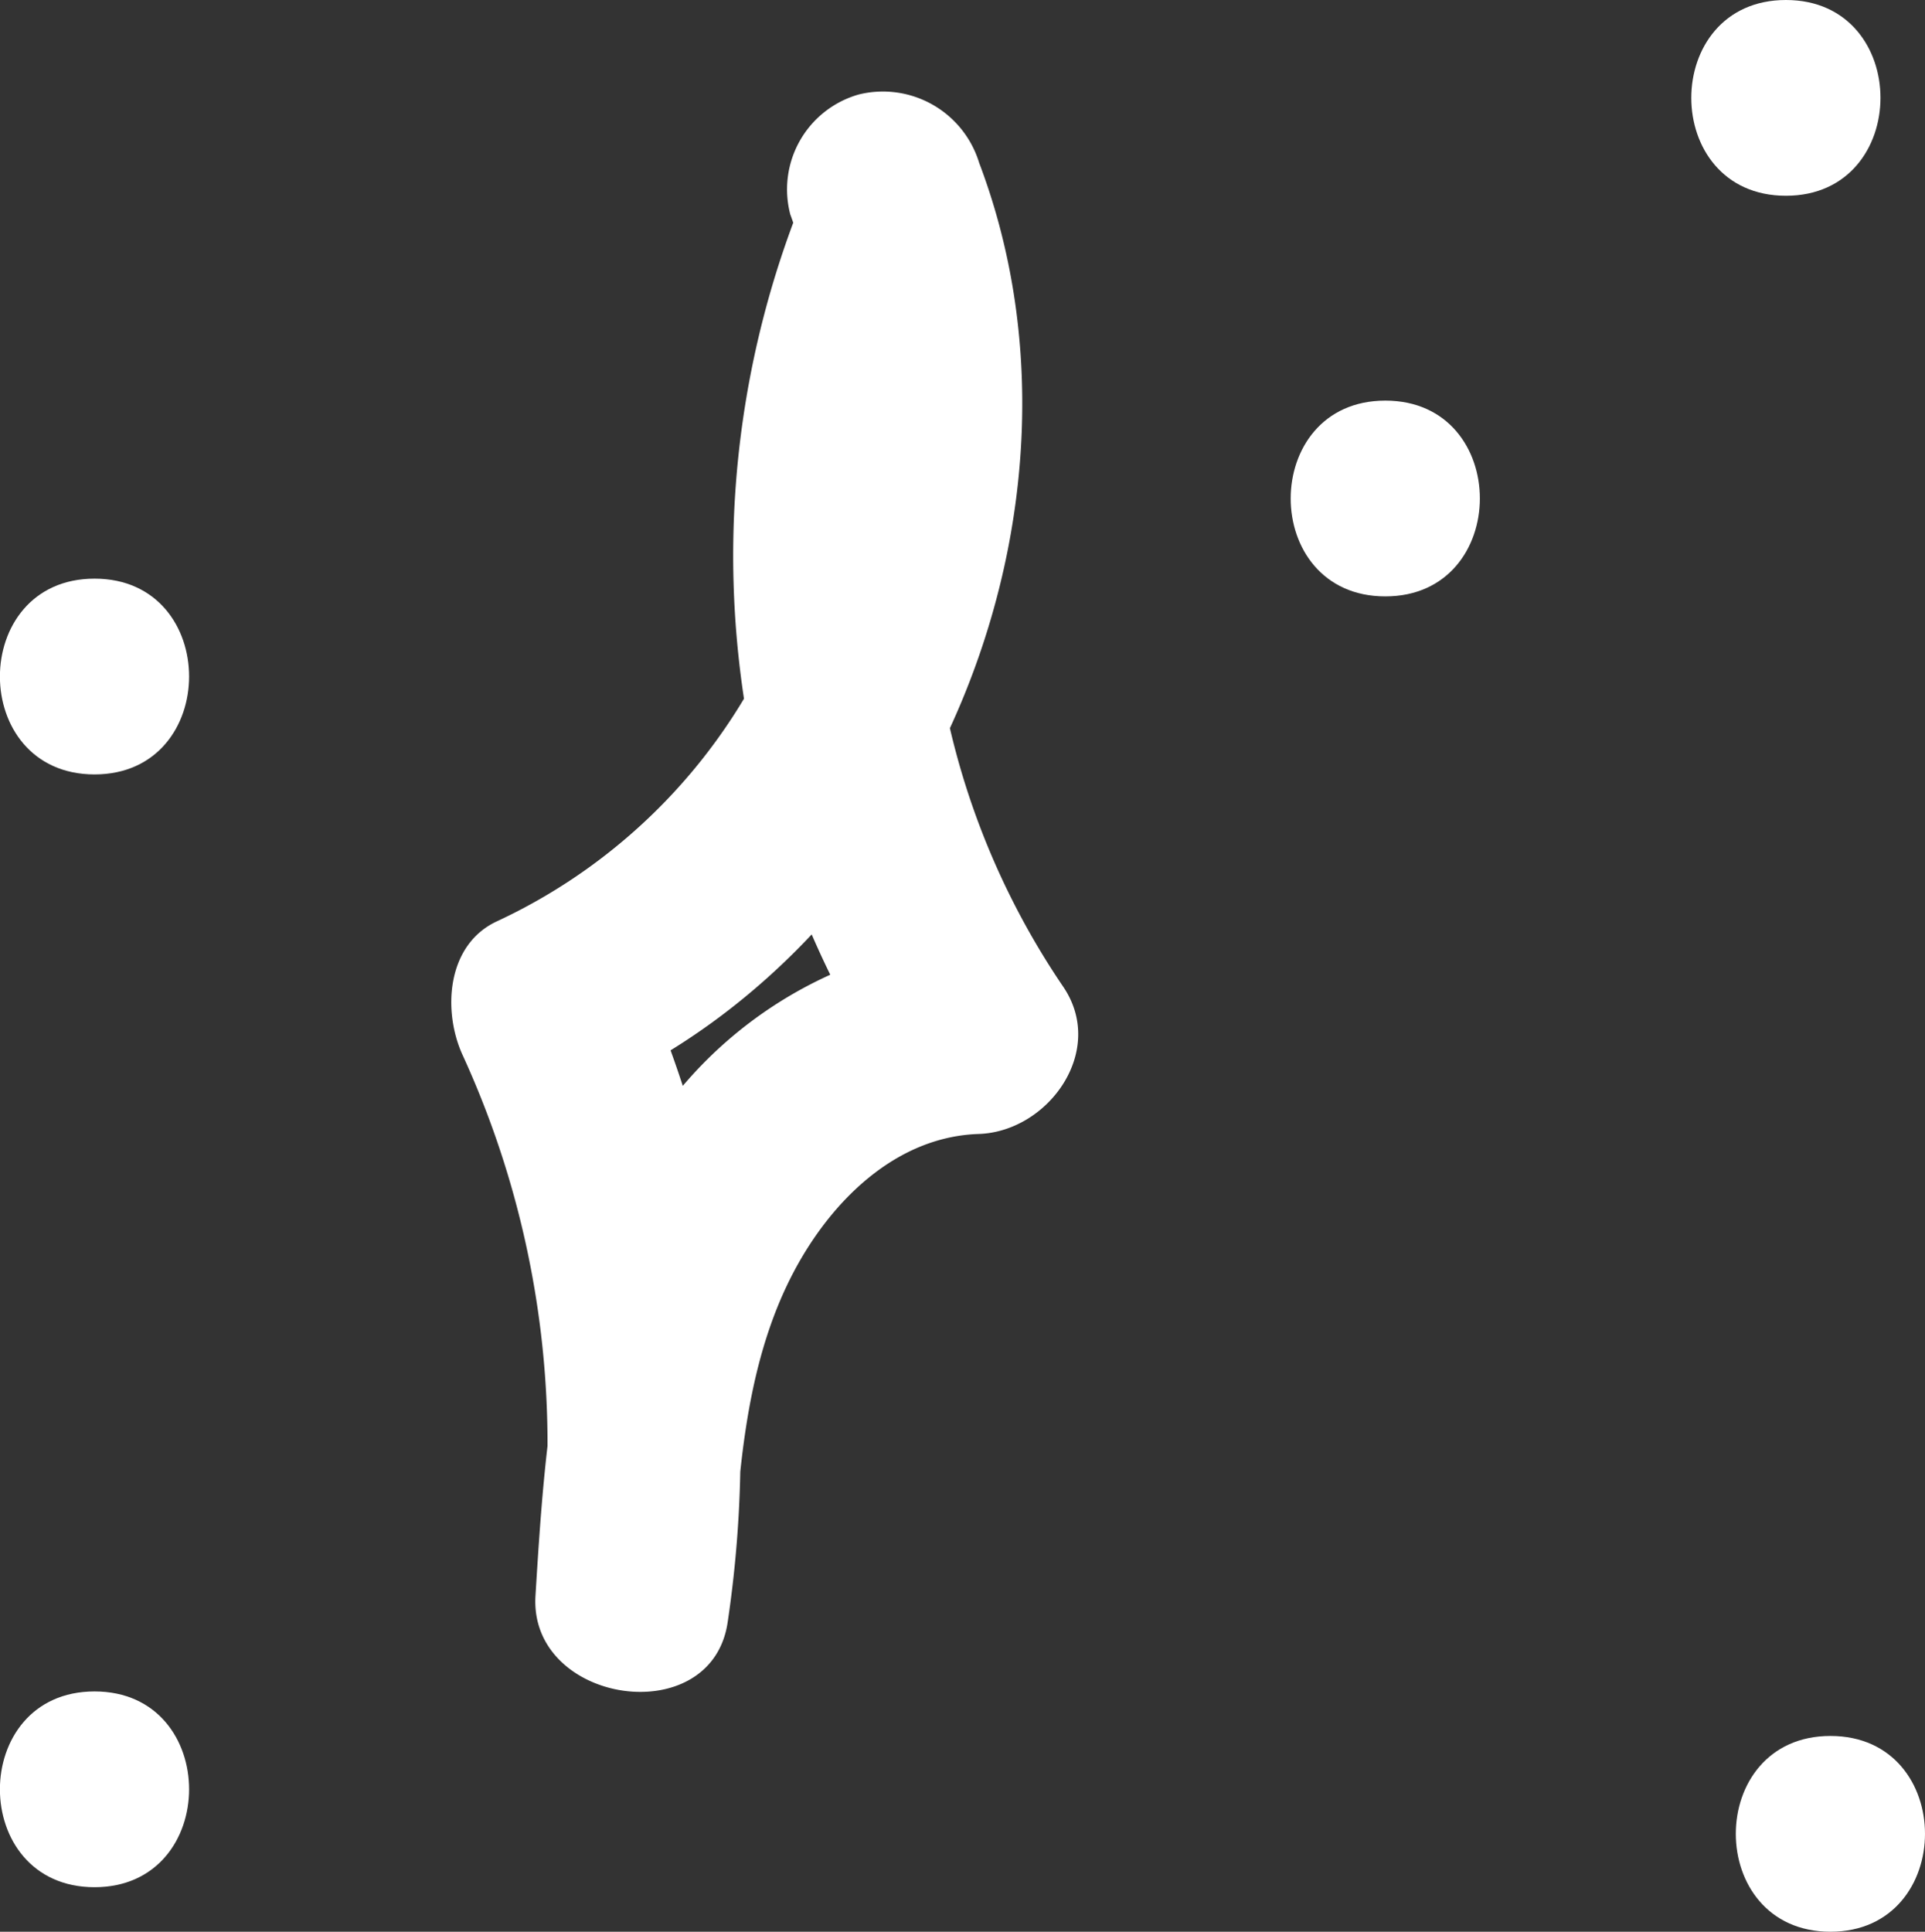
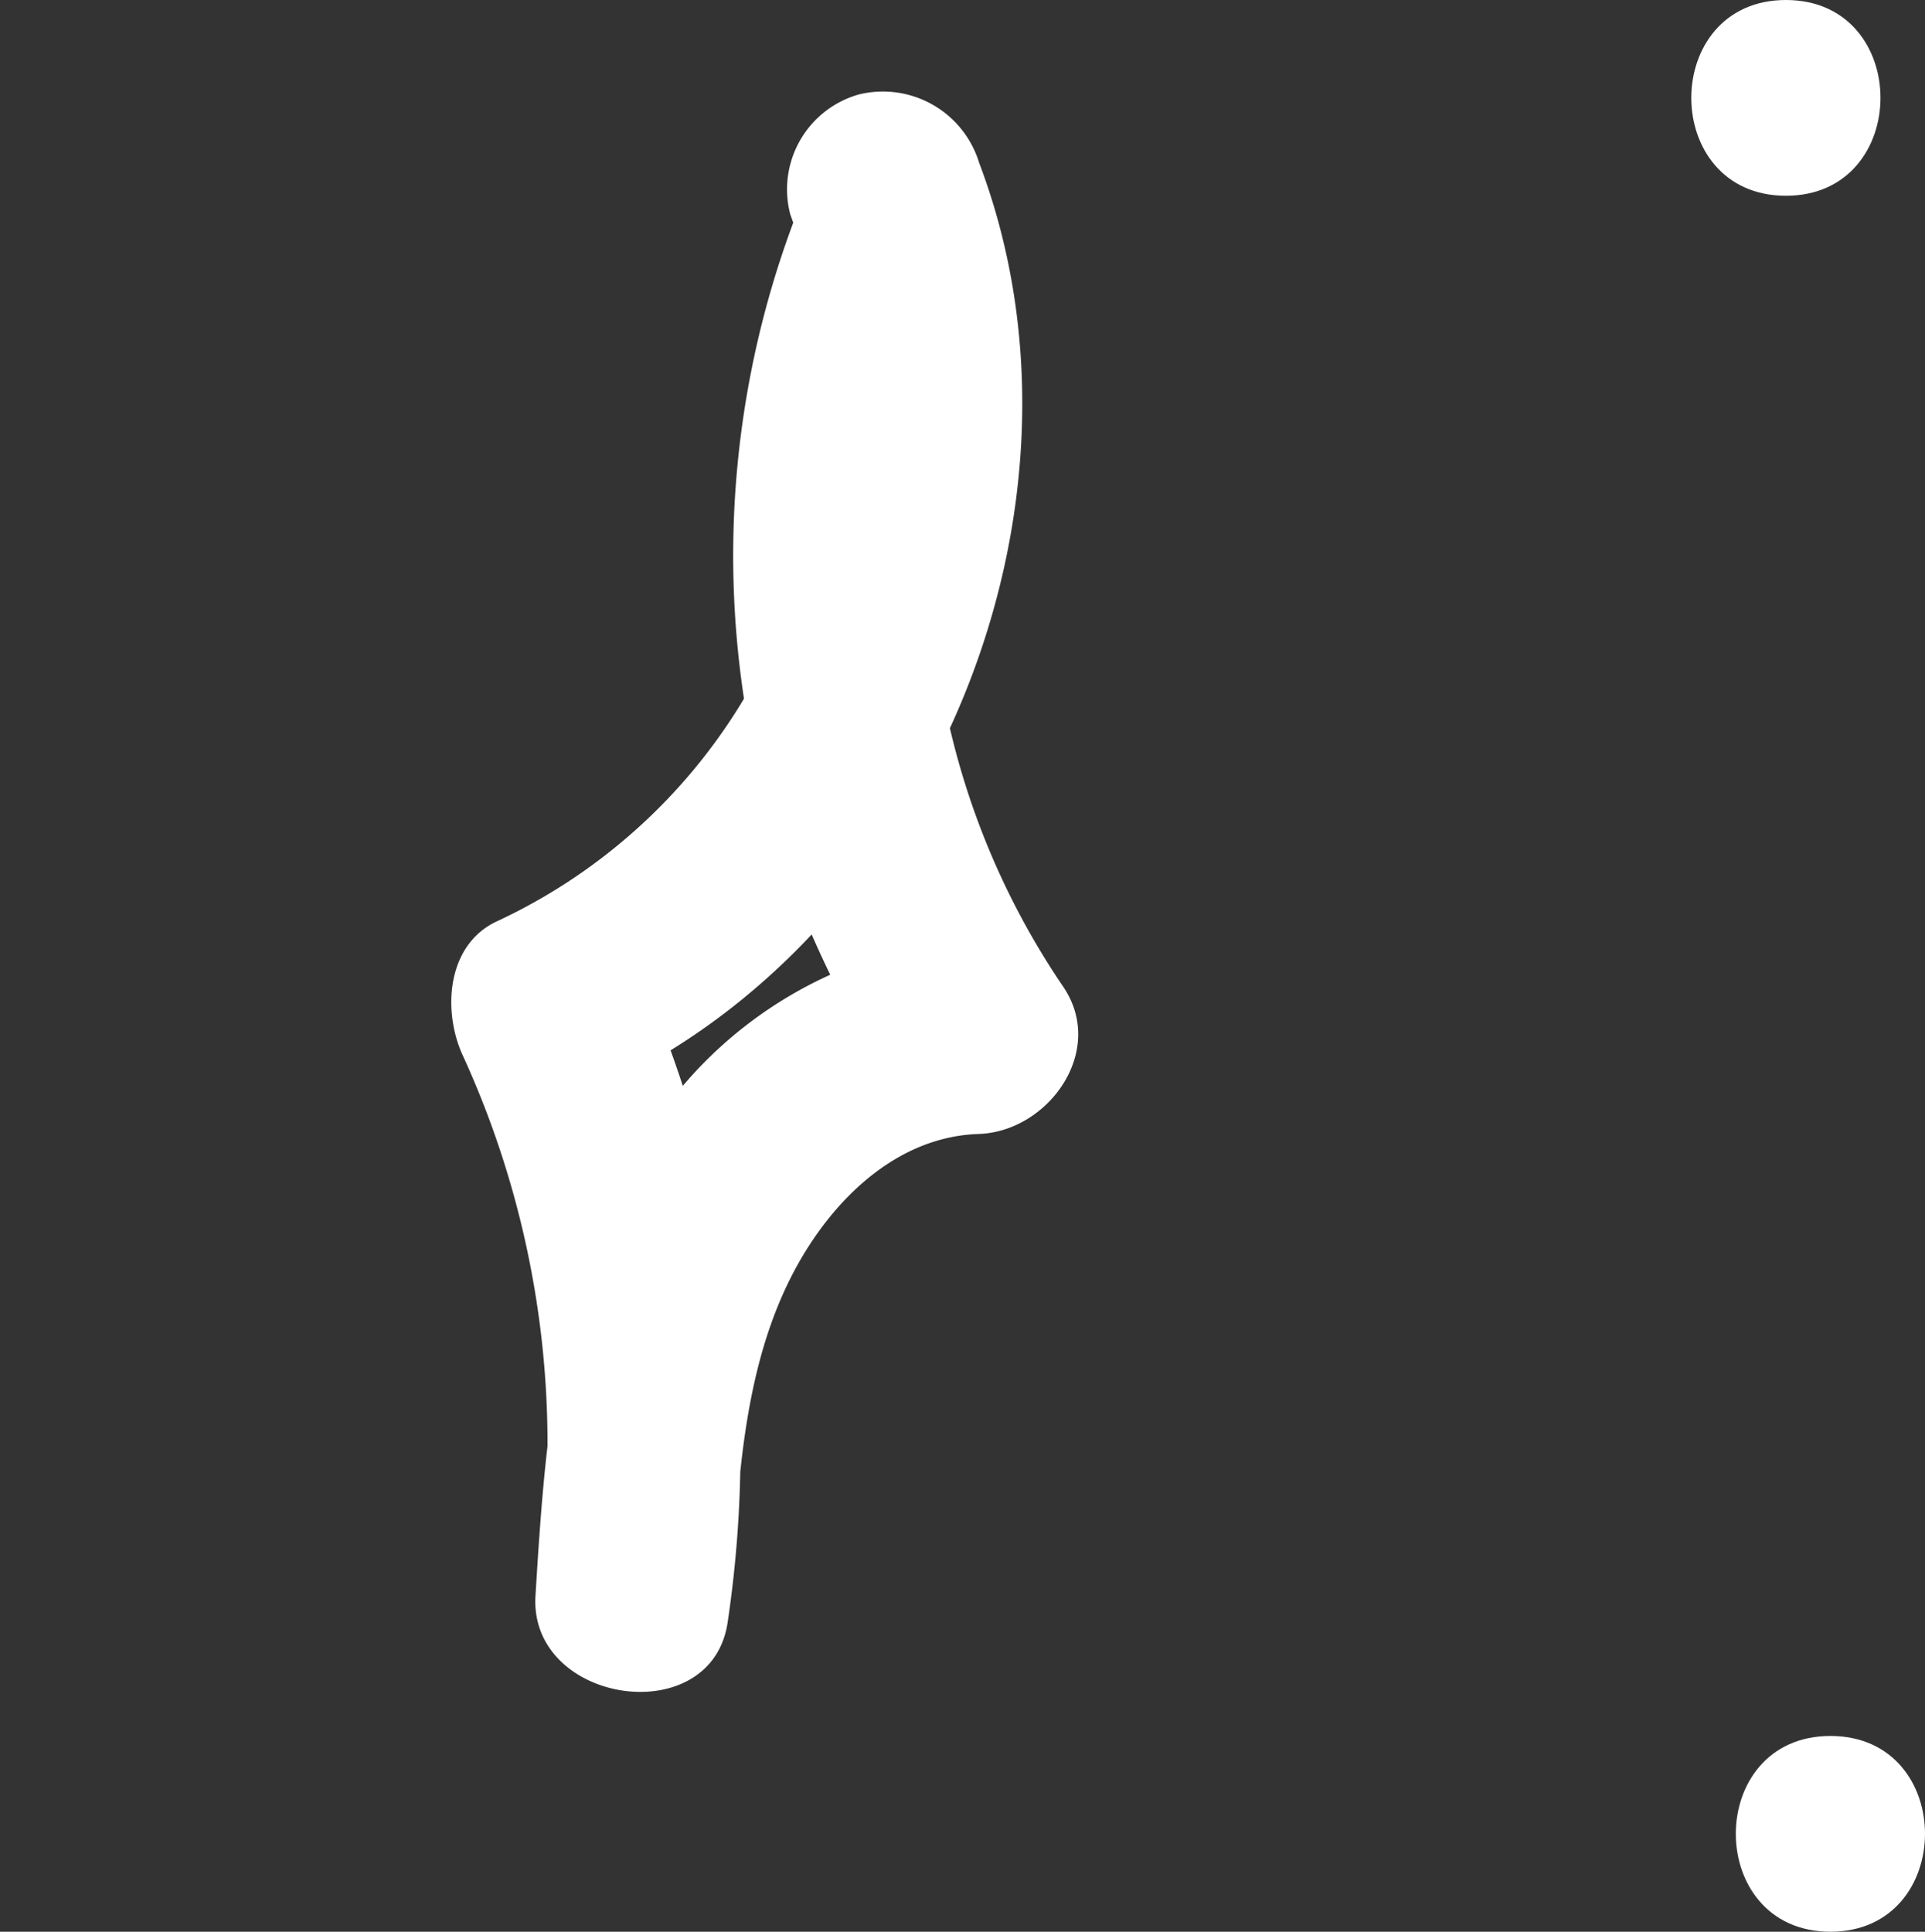
<svg xmlns="http://www.w3.org/2000/svg" width="49.167" height="49.337" viewBox="0 0 49.167 49.337">
  <rect x="0" y="0" width="49.167" height="49.337" fill="#333333" stroke="none" />
  <defs>
    <clipPath id="clip-path">
      <rect id="Rectángulo_6889" data-name="Rectángulo 6889" width="49.167" height="49.337" transform="translate(0 0)" fill="none" />
    </clipPath>
  </defs>
  <g id="Grupo_13745" data-name="Grupo 13745" transform="translate(0 0)">
    <g id="Grupo_13744" data-name="Grupo 13744" clip-path="url(#clip-path)">
-       <path id="Trazado_3614" data-name="Trazado 3614" d="M35.383,15.232c3.217,0,3.223-5,0-5s-3.223,5,0,5" fill="#fff" />
      <path id="Trazado_3615" data-name="Trazado 3615" d="M45.615,5c3.217,0,3.223-5,0-5s-3.223,5,0,5" fill="#fff" />
-       <path id="Trazado_3616" data-name="Trazado 3616" d="M2.415,19.779c3.217,0,3.223-5,0-5s-3.223,5,0,5" fill="#fff" />
-       <path id="Trazado_3617" data-name="Trazado 3617" d="M2.415,48.2c3.217,0,3.223-5,0-5s-3.223,5,0,5" fill="#fff" />
      <path id="Trazado_3618" data-name="Trazado 3618" d="M46.752,49.337c3.217,0,3.223-5,0-5s-3.223,5,0,5" fill="#fff" />
      <path id="Trazado_3619" data-name="Trazado 3619" d="M20.191,5.492a14.462,14.462,0,0,1-7.478,18.029c-1.312.592-1.411,2.3-.9,3.42A23.839,23.839,0,0,1,13.766,40.1l4.911.664c.169-2.77.275-5.8,1.611-8.308.948-1.779,2.586-3.424,4.709-3.494,1.775-.058,3.273-2.122,2.159-3.761a19.7,19.7,0,0,1-1.9-18.638,2.516,2.516,0,0,0-1.746-3.075,2.561,2.561,0,0,0-3.075,1.746,24.34,24.34,0,0,0,2.4,22.49Q23.918,25.84,25,23.959A10.755,10.755,0,0,0,16.333,29.3c-2.128,3.4-2.418,7.563-2.656,11.457-.17,2.767,4.51,3.474,4.91.665a29.946,29.946,0,0,0-2.453-17.008l-.9,3.42c8.583-3.873,13.111-14.877,9.775-23.675a2.57,2.57,0,0,0-3.075-1.746,2.519,2.519,0,0,0-1.746,3.075" fill="#fff" />
    </g>
  </g>
</svg>